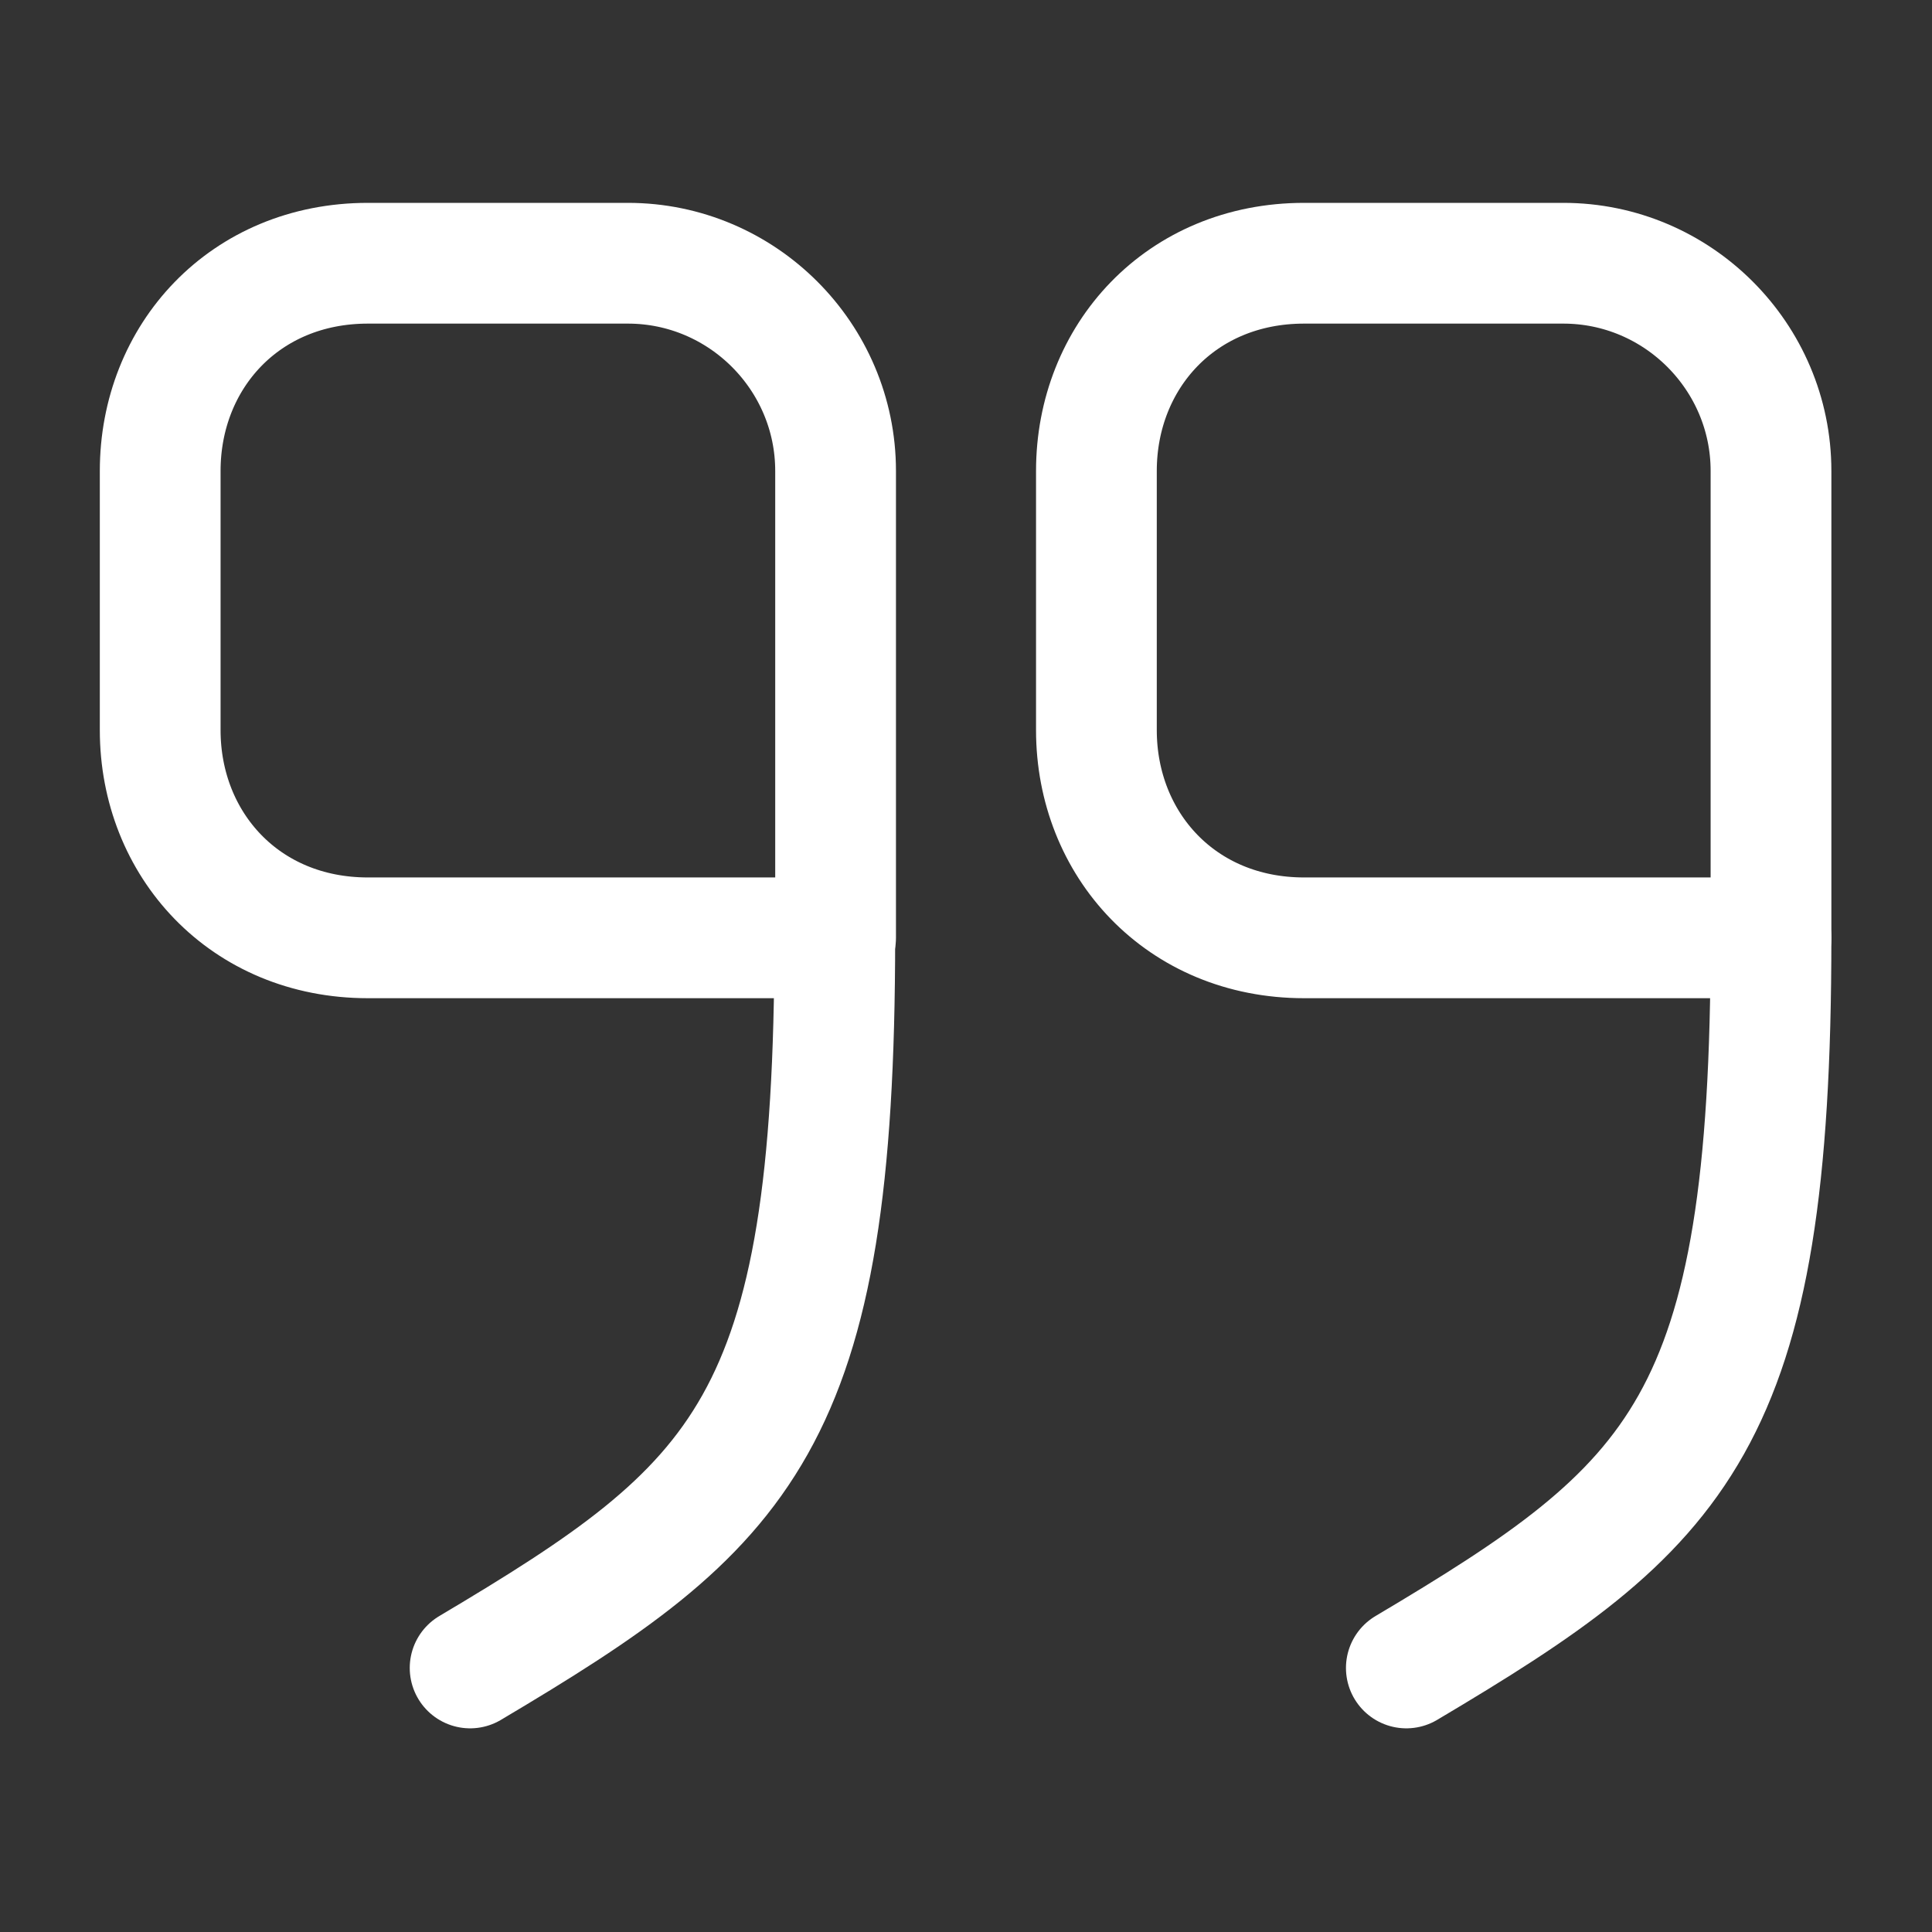
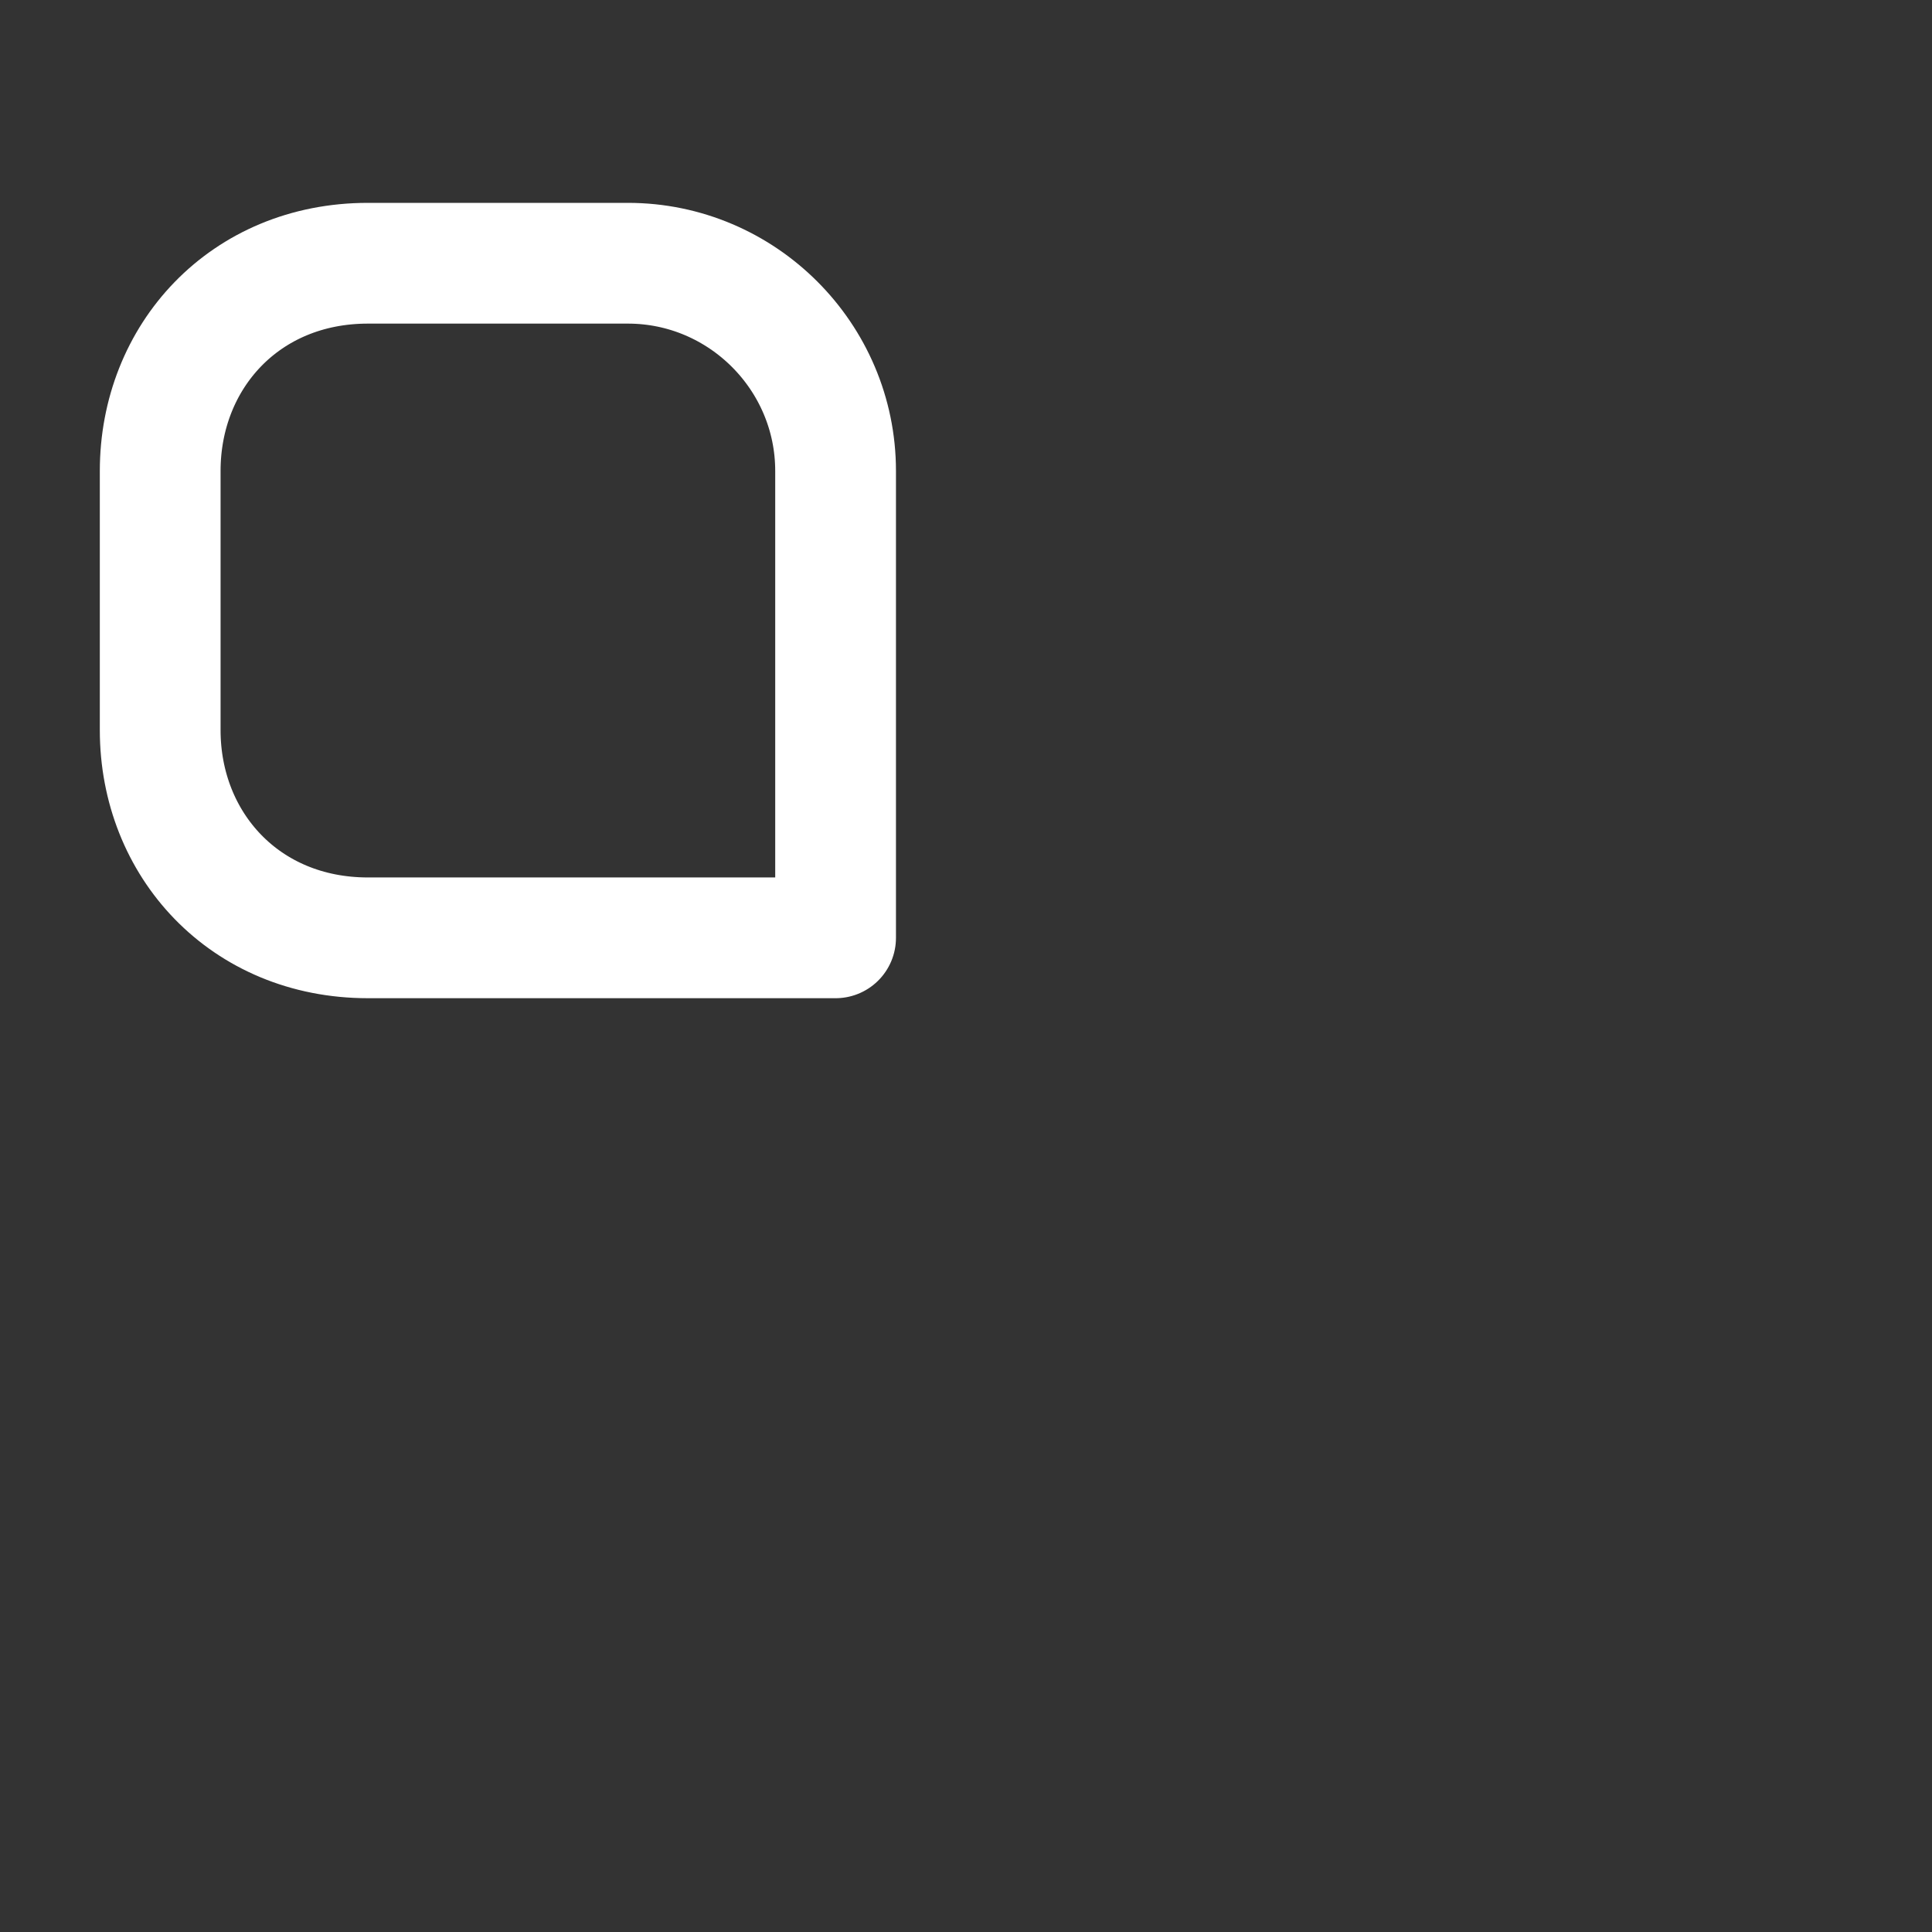
<svg xmlns="http://www.w3.org/2000/svg" width="800px" height="800px" viewBox="0 0 24 24" fill="none" stroke="#fff">
  <rect x="0" y="0" width="24" height="24" fill="#333333" stroke="none" />
  <g id="SVGRepo_bgCarrier" stroke-width="0" />
  <g id="SVGRepo_tracerCarrier" stroke-linecap="round" stroke-linejoin="round" />
  <g id="SVGRepo_iconCarrier">
-     <path d="M22 11.65H16.2C14.67 11.65 13.62 10.49 13.62 9.07V5.85C13.62 4.43 14.67 3.27 16.2 3.27H19.42C20.84 3.27 22 4.43 22 5.85V11.65Z" stroke="#fff" stroke-width="1.5" stroke-linecap="round" stroke-linejoin="round" />
-     <path d="M22 11.65C22 17.7 20.87 18.7 17.47 20.72" stroke="#fff" stroke-width="1.5" stroke-linecap="round" stroke-linejoin="round" />
    <path d="M10.37 11.65H4.57C3.04 11.65 1.99 10.49 1.99 9.07V5.85C1.99 4.43 3.04 3.27 4.57 3.27H7.8C9.22 3.27 10.38 4.43 10.38 5.85V11.65" stroke="#fff" stroke-width="1.5" stroke-linecap="round" stroke-linejoin="round" />
-     <path d="M10.37 11.65C10.37 17.7 9.24 18.7 5.84 20.72" stroke="#fff" stroke-width="1.5" stroke-linecap="round" stroke-linejoin="round" />
  </g>
</svg>